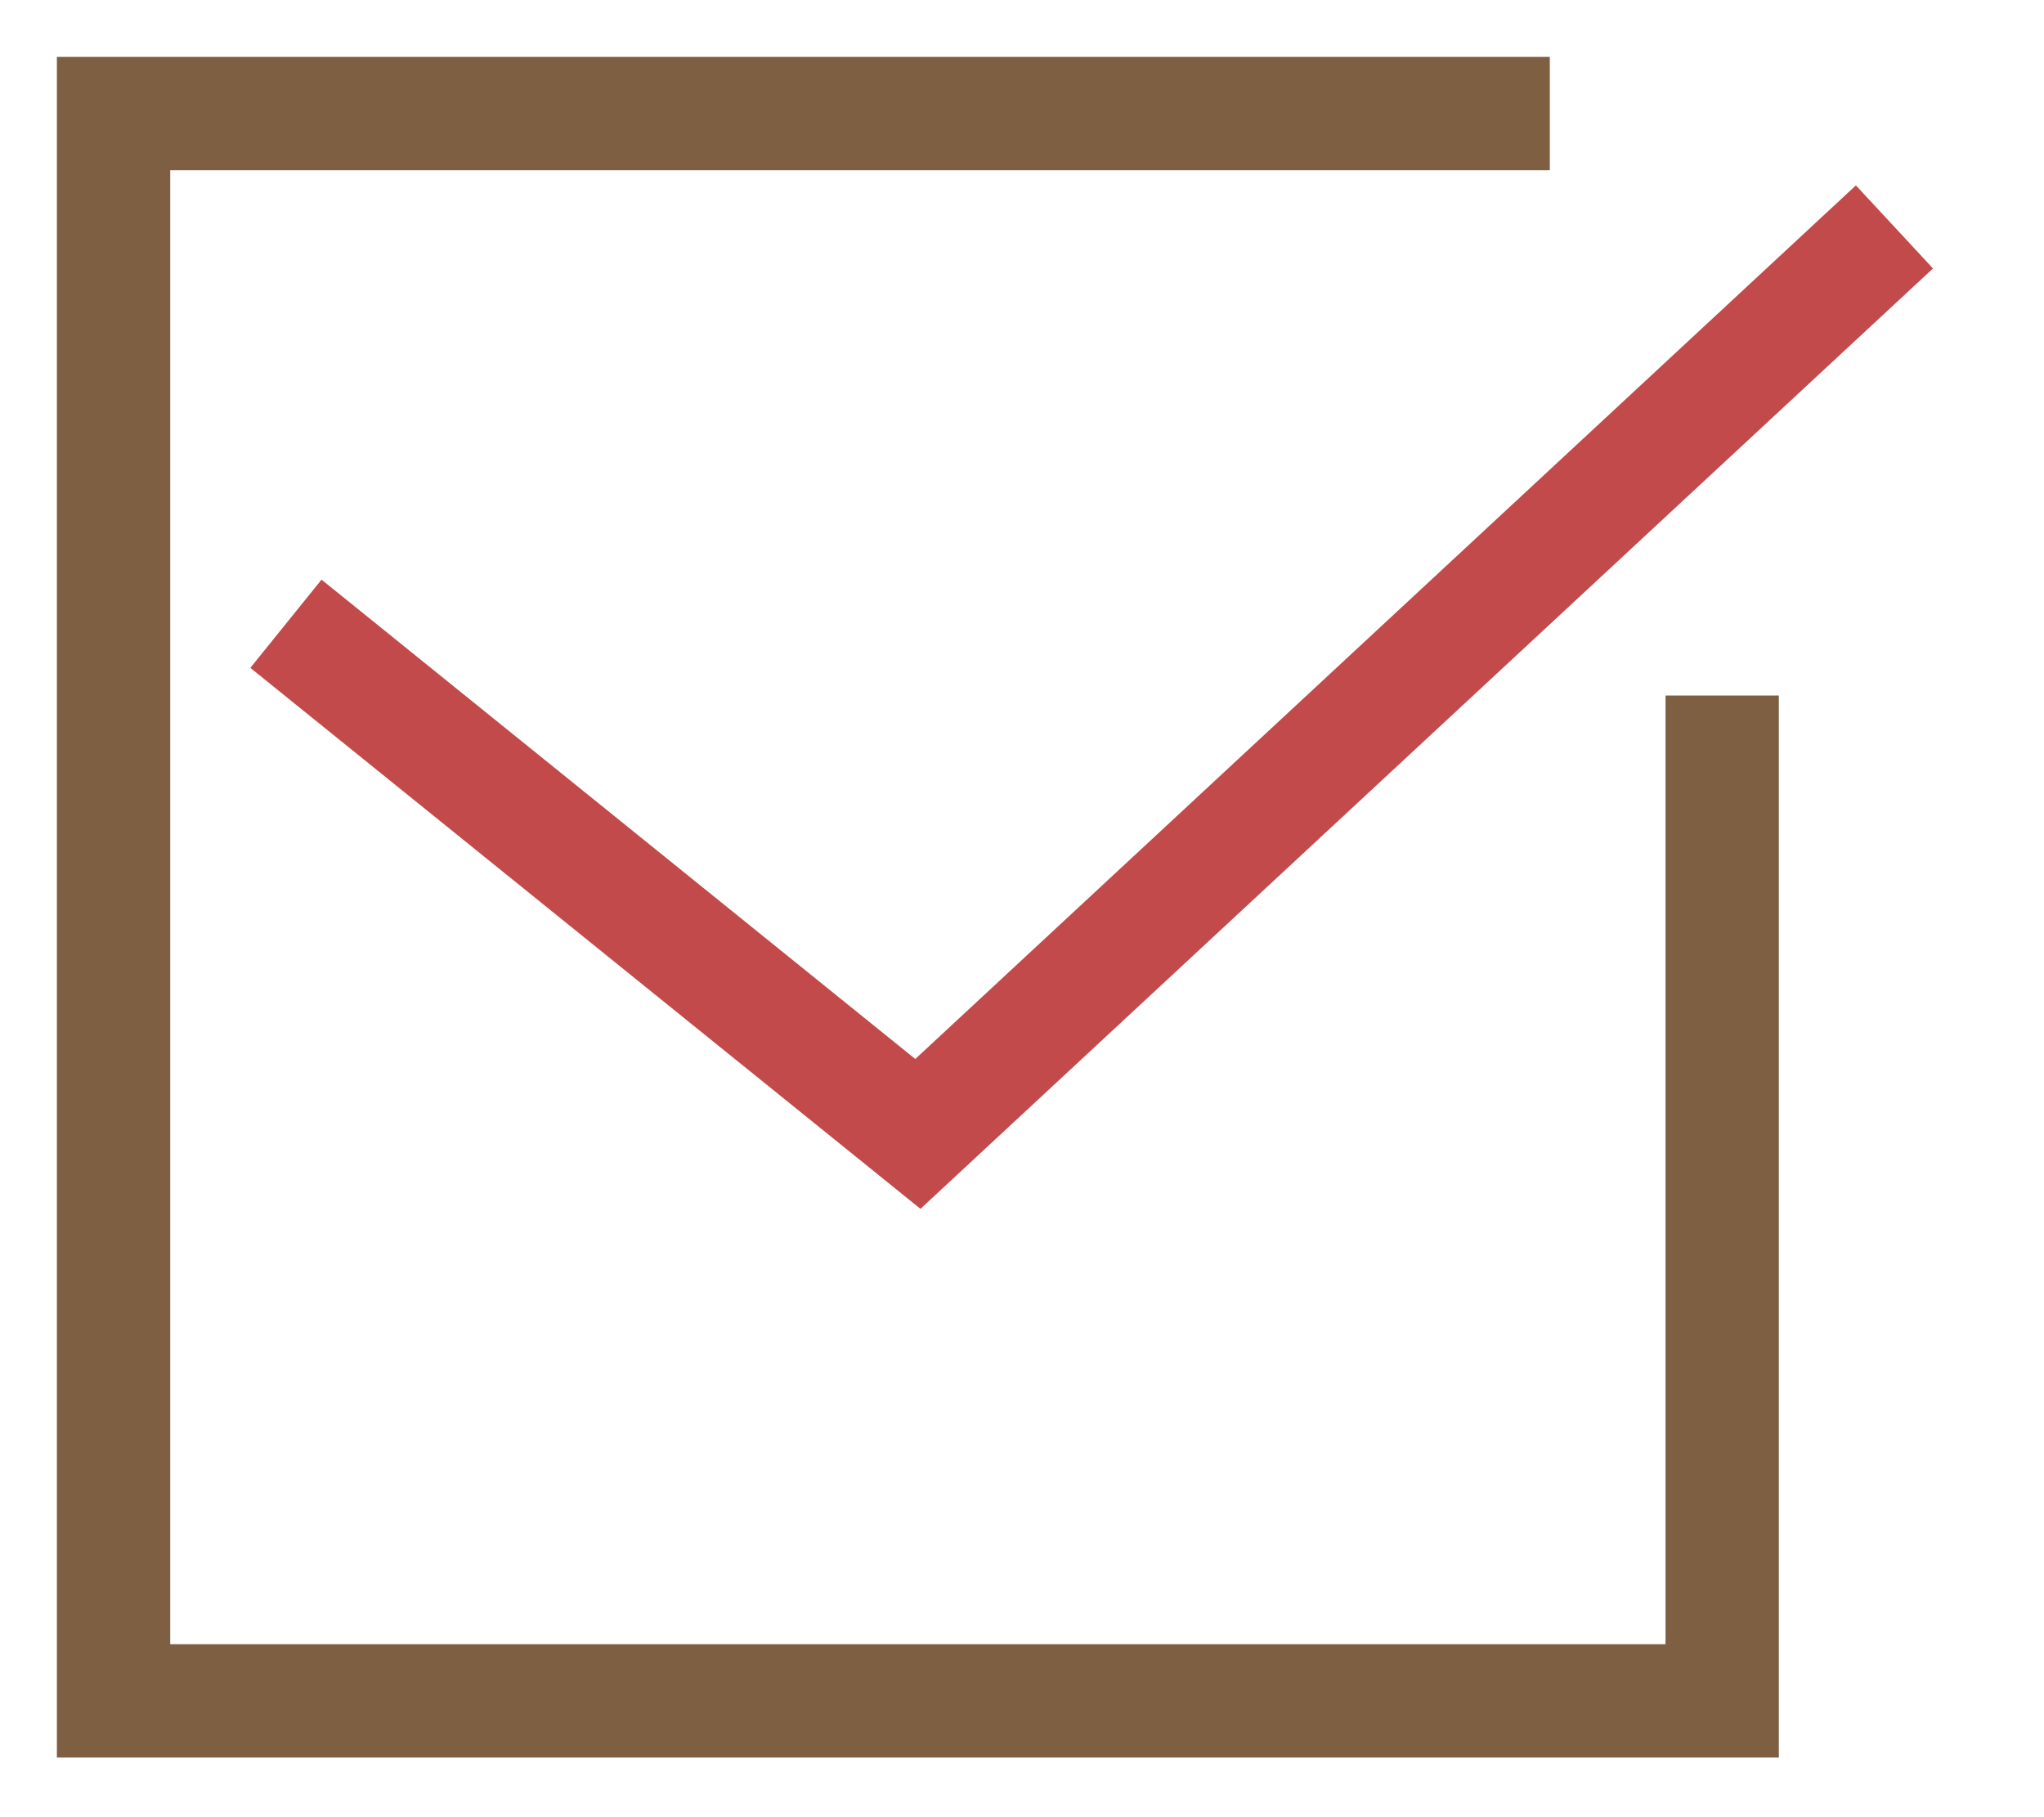
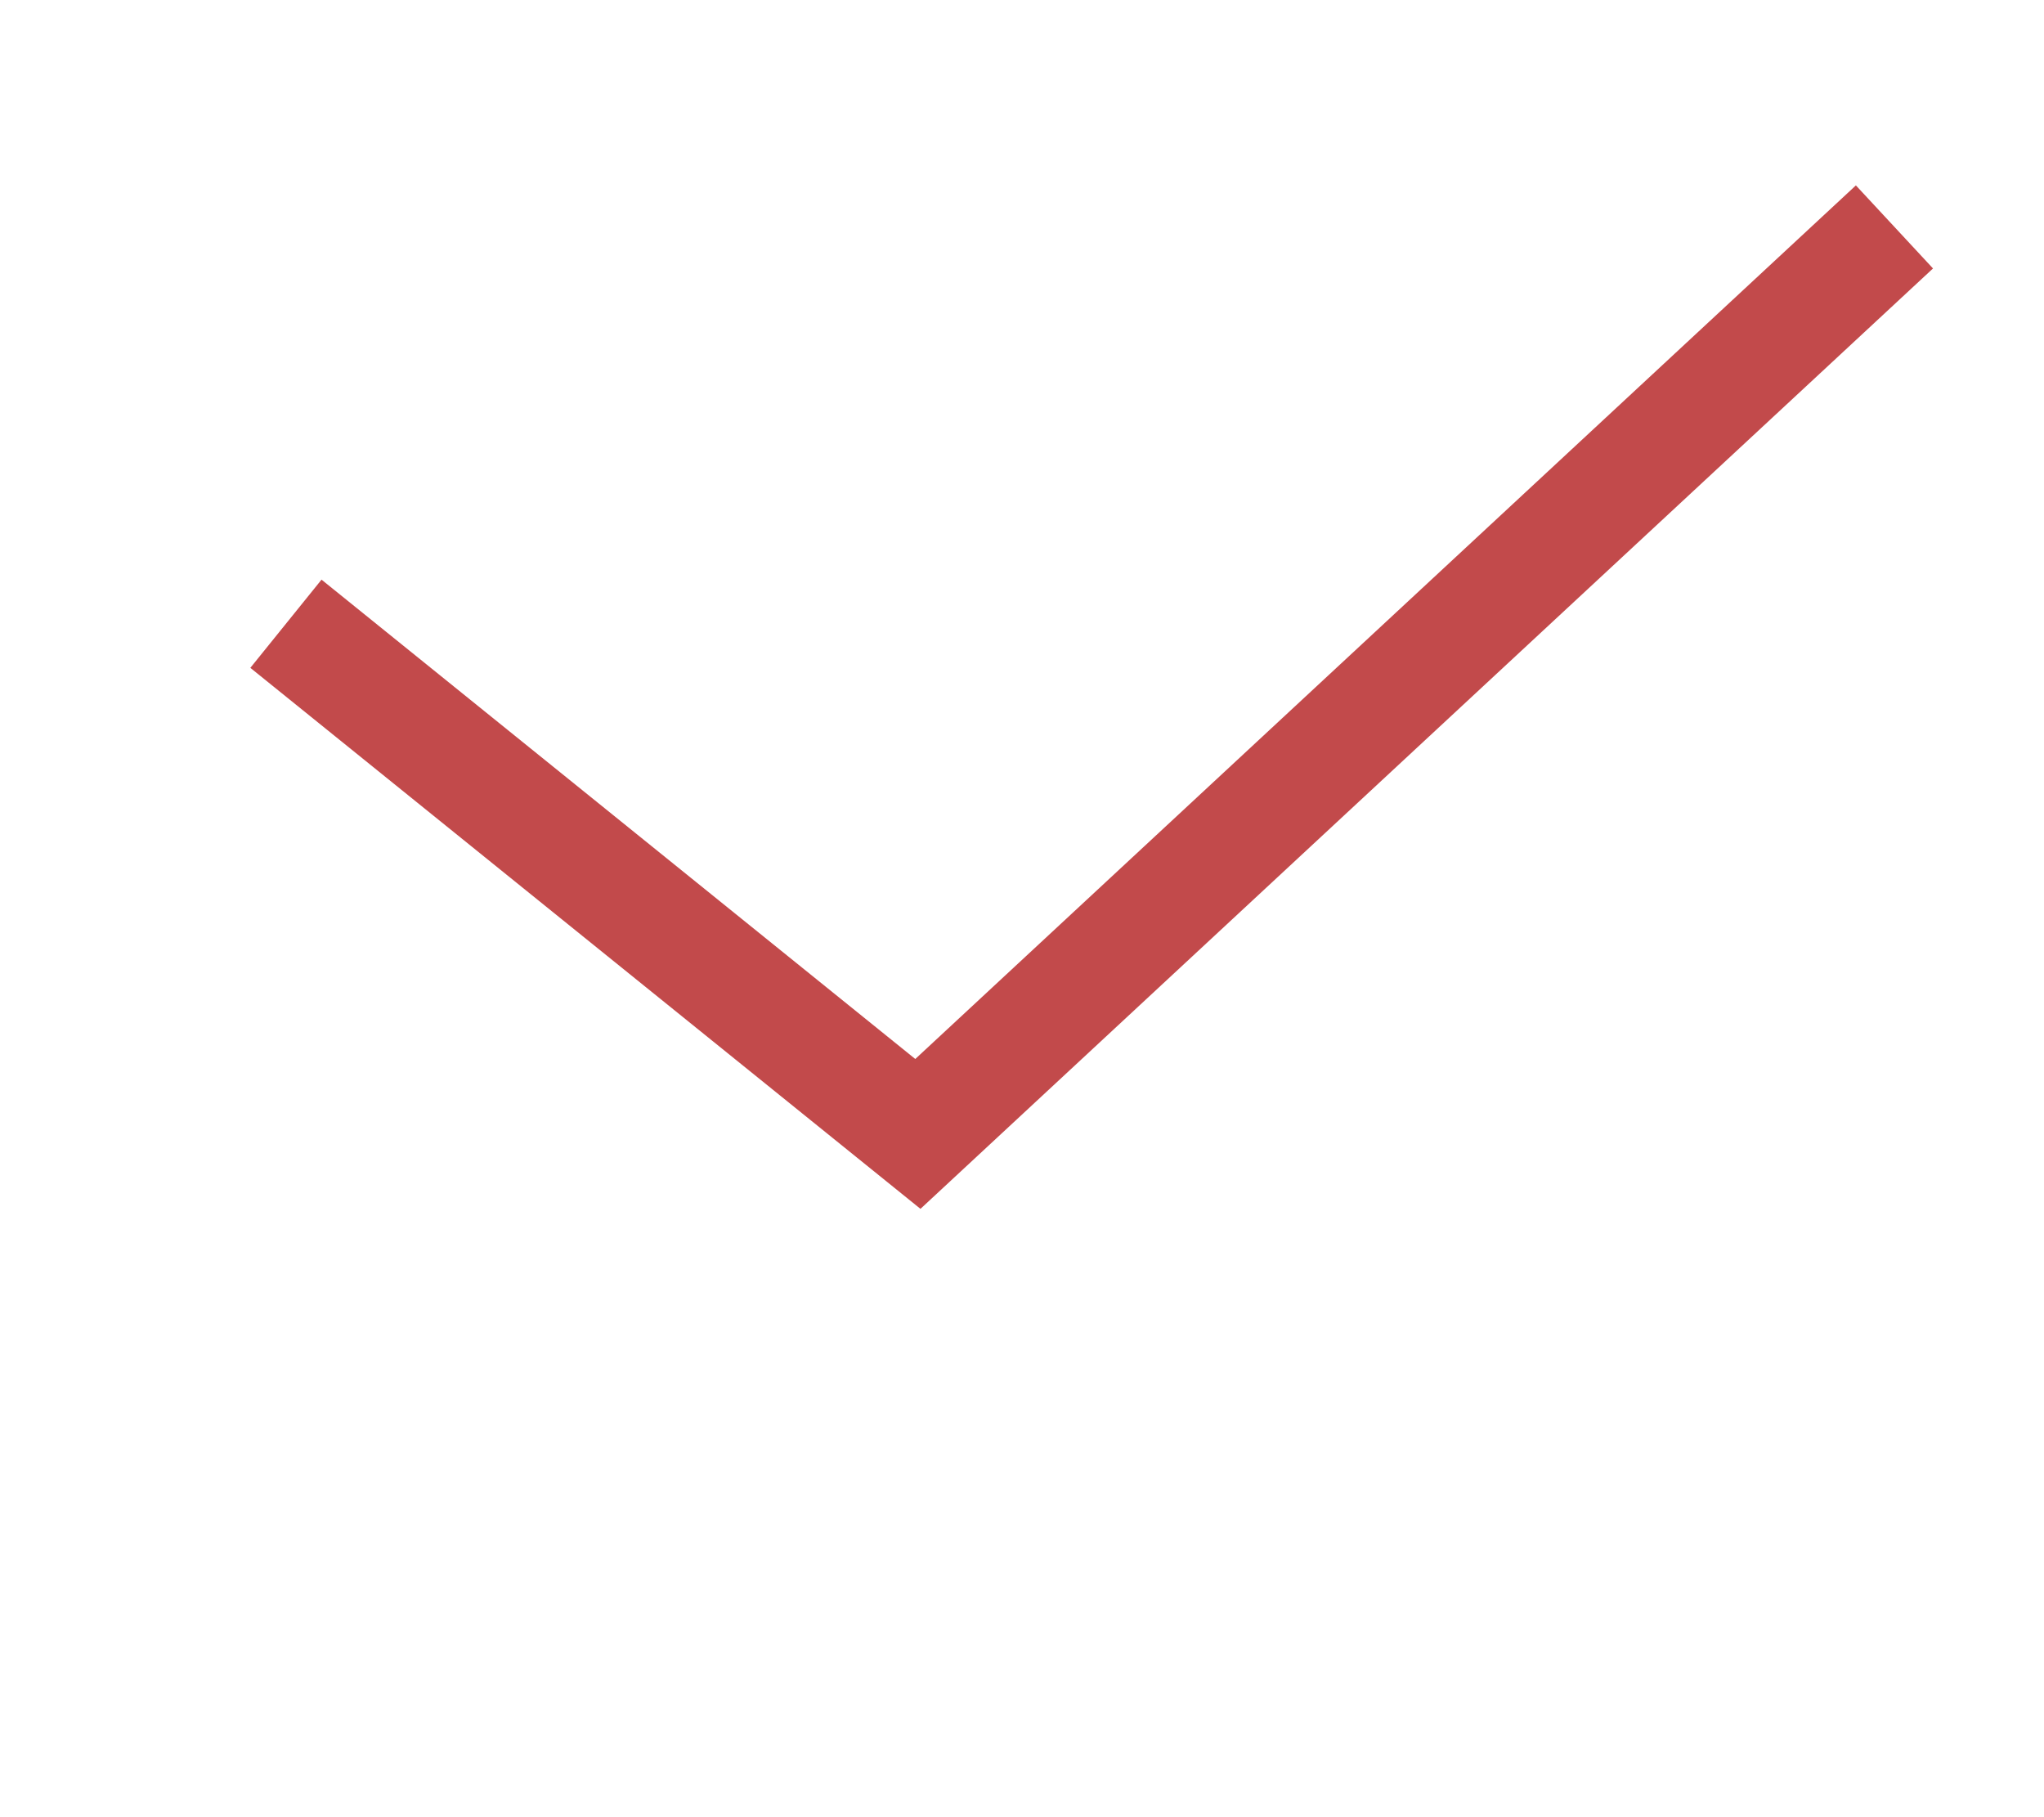
<svg xmlns="http://www.w3.org/2000/svg" width="18" height="16" viewBox="0 0 18 16" fill="none">
-   <path d="M13.648 1H1V14.976H15.166V6.124" stroke="#7E5F41" stroke-width="0.998" />
  <path d="M2.518 5.492L8.083 9.984L16.683 1.998" stroke="#C24A4B" stroke-width="0.998" />
</svg>